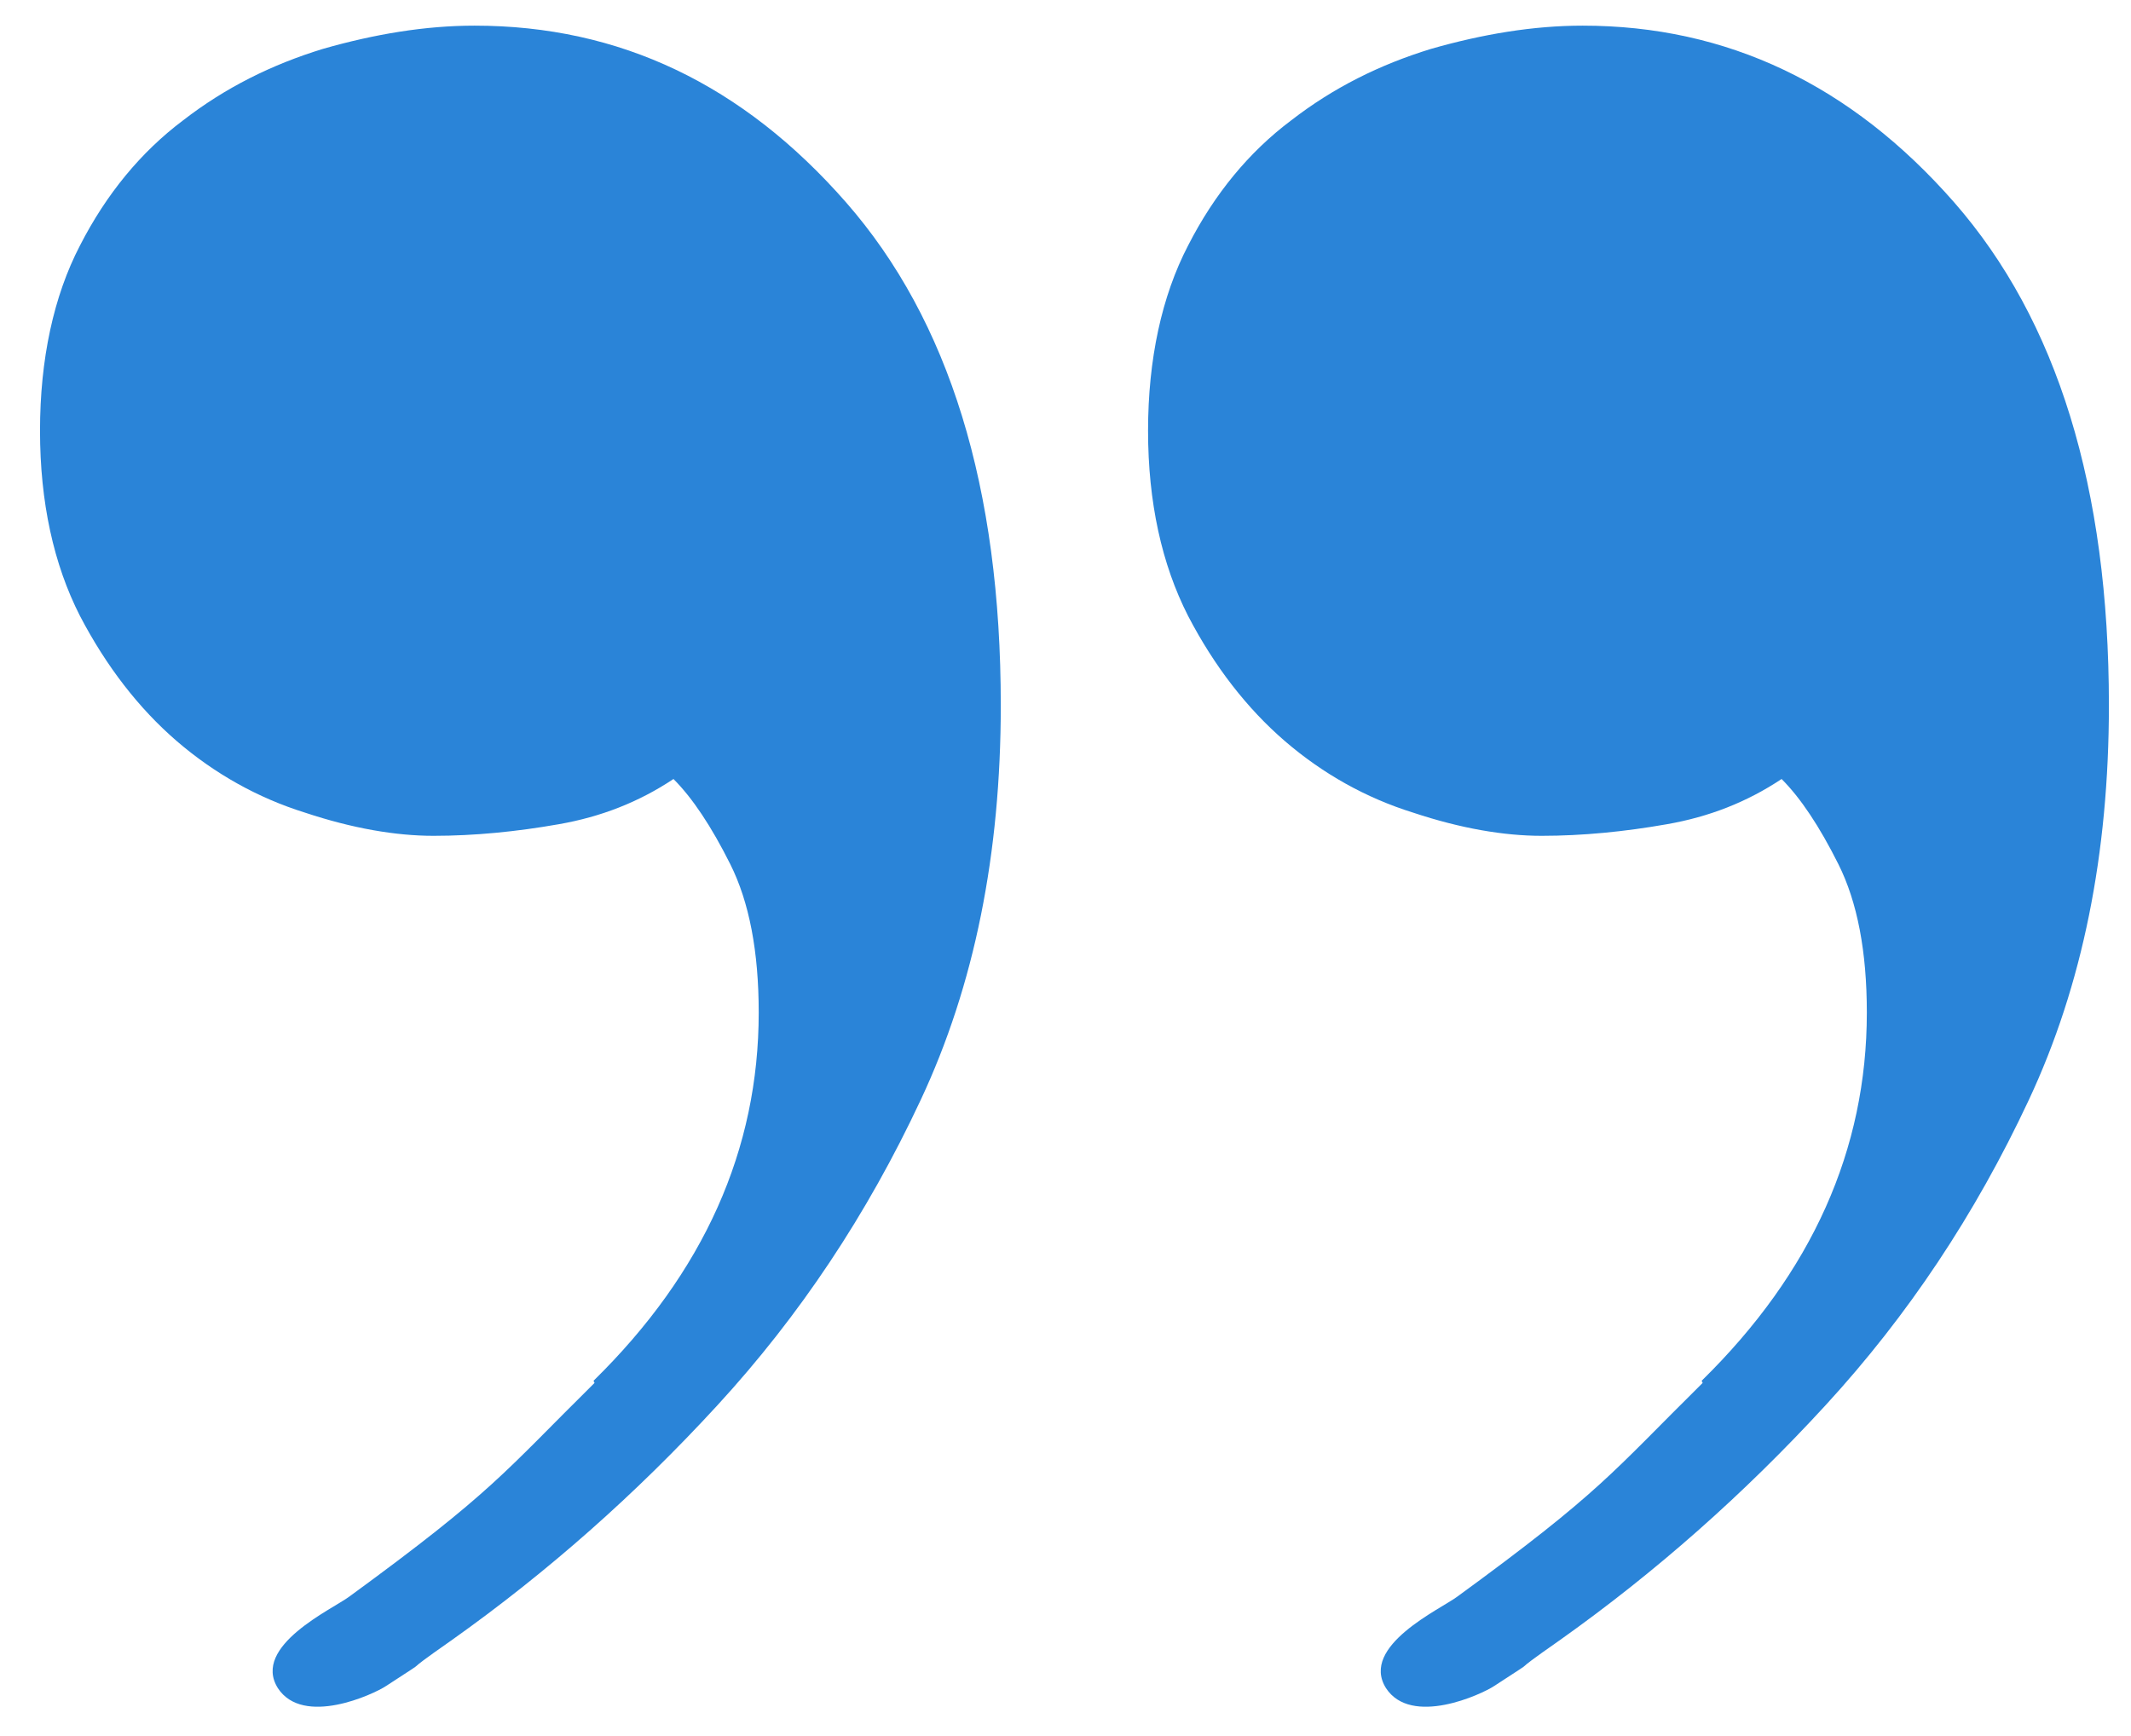
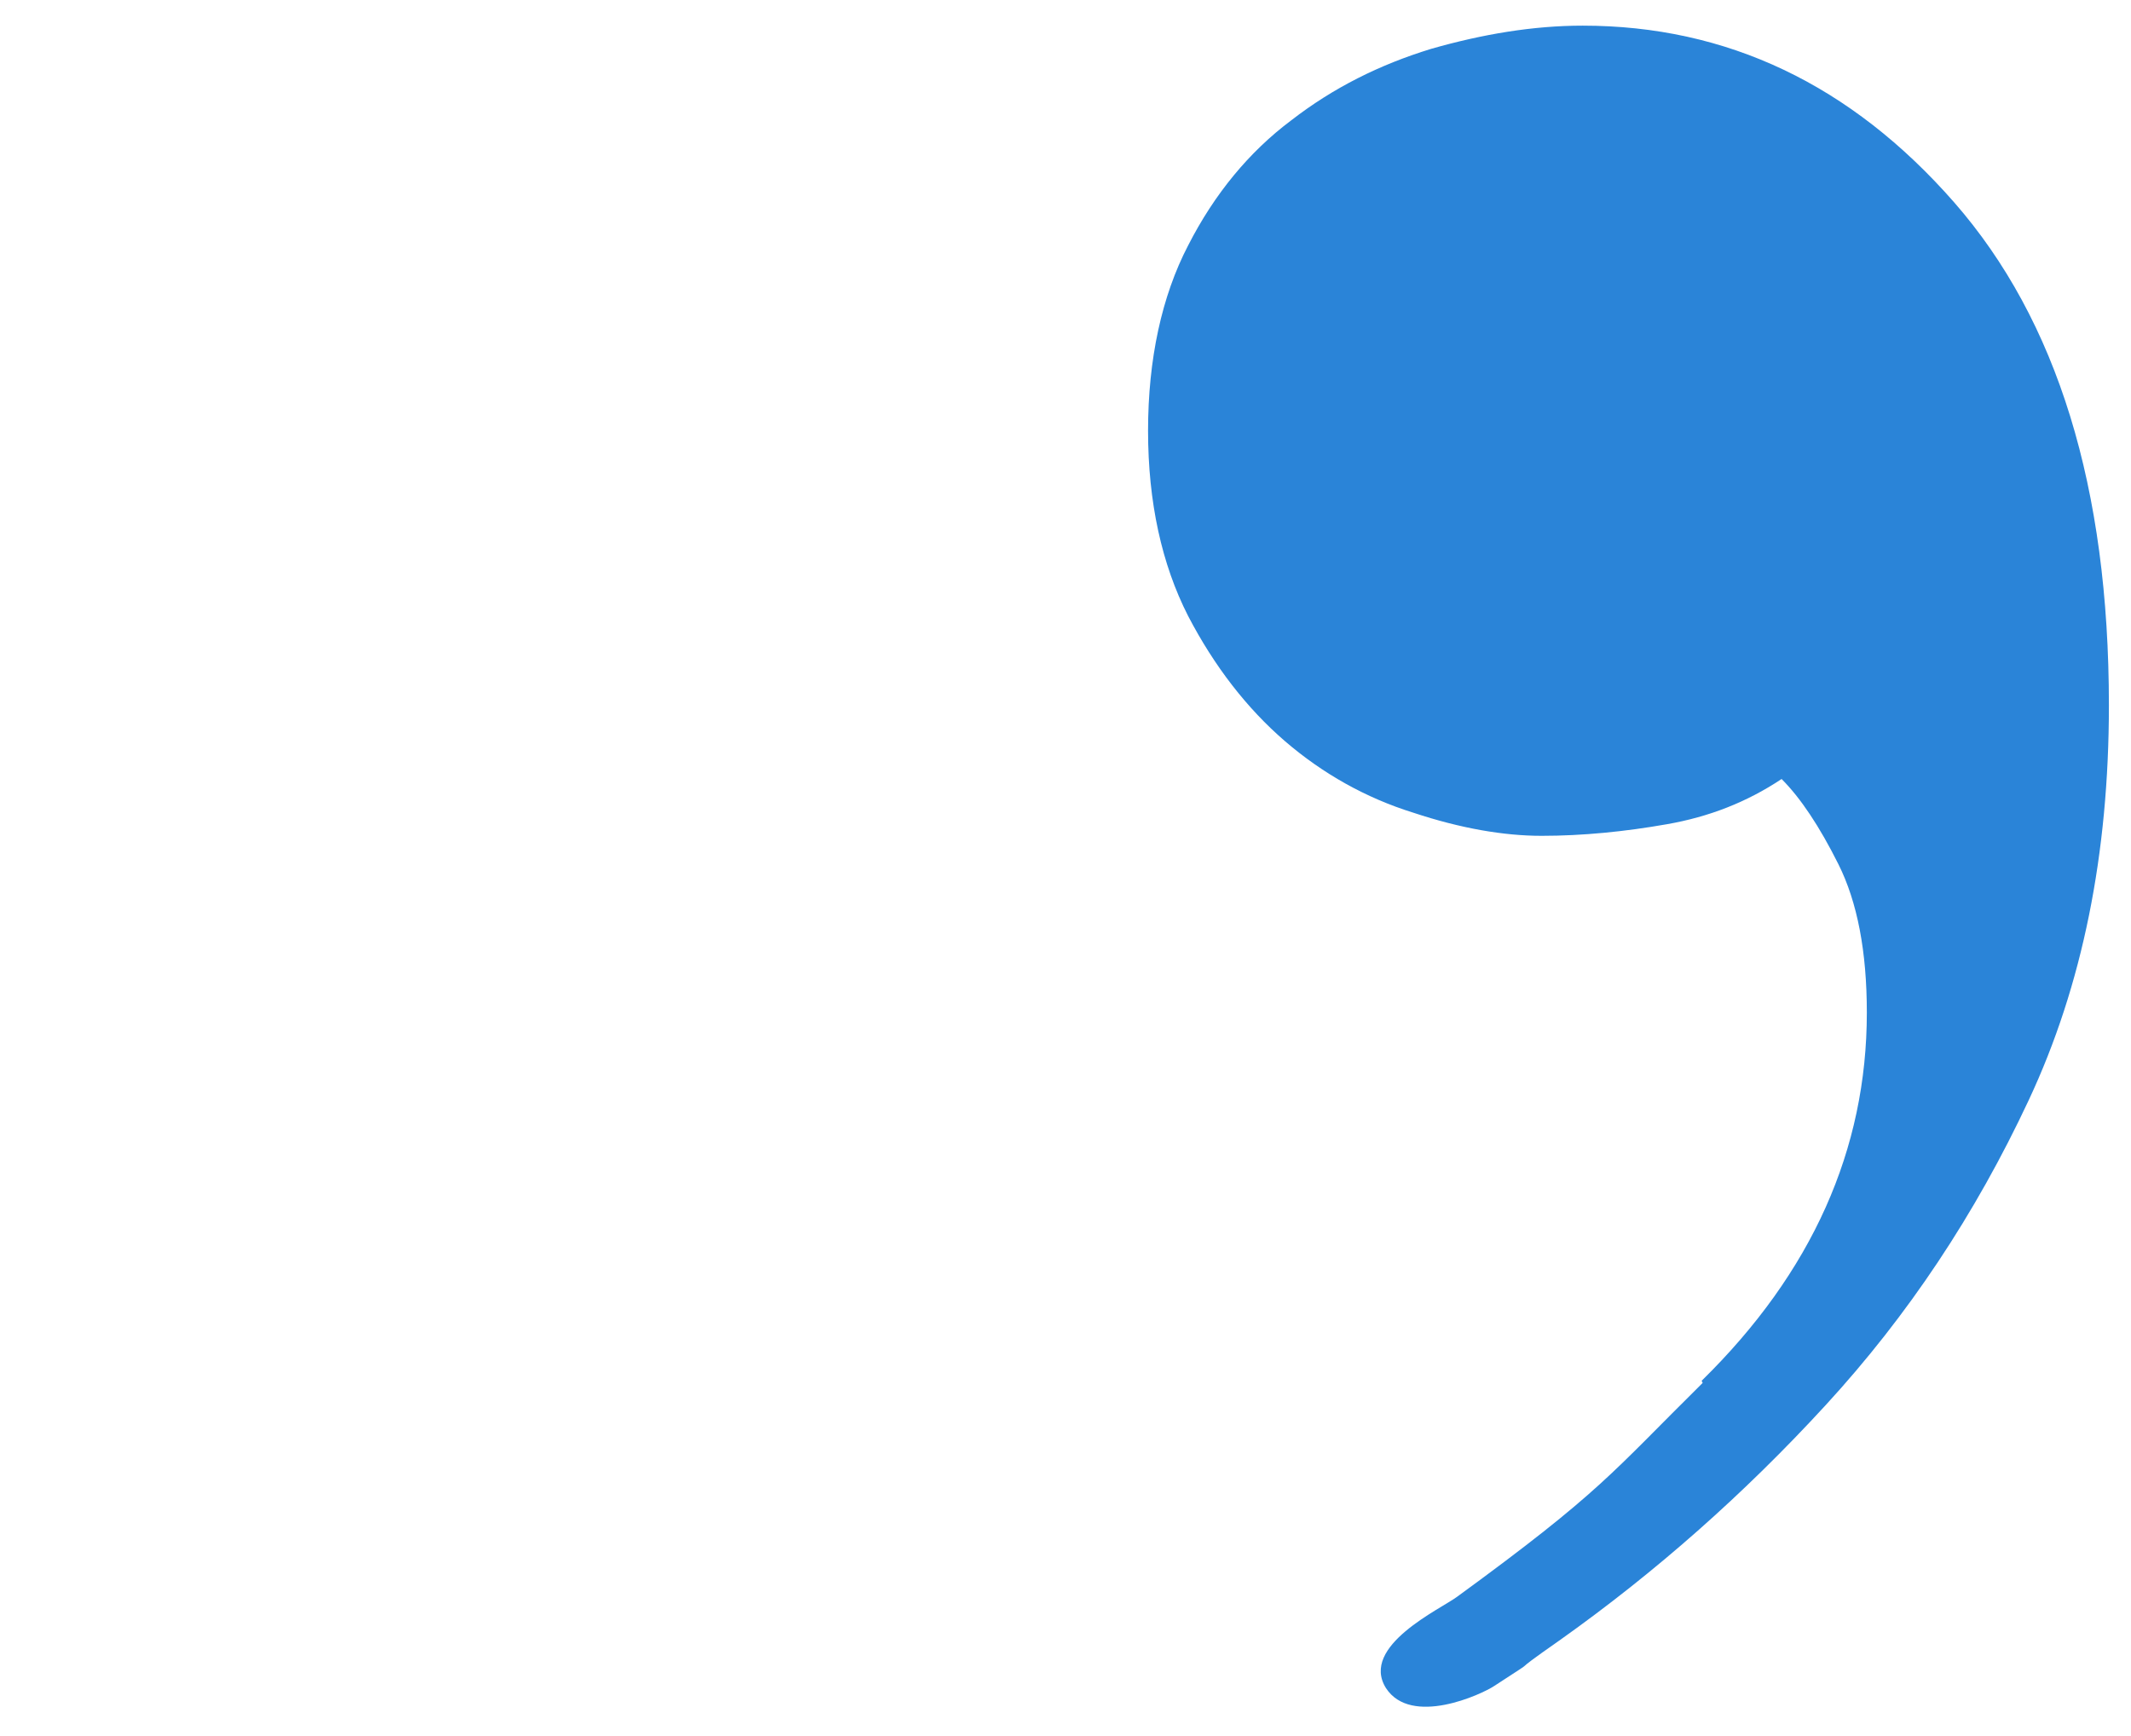
<svg xmlns="http://www.w3.org/2000/svg" width="27" height="22" viewBox="0 0 27 22" fill="none">
-   <path d="M7.52 17.498C8.92 16.125 9.613 14.565 9.613 12.832C9.613 12.058 9.493 11.432 9.253 10.952C9.013 10.472 8.773 10.112 8.533 9.872C8.093 10.165 7.613 10.352 7.08 10.445C6.547 10.539 6.013 10.592 5.493 10.592C5.013 10.592 4.467 10.498 3.867 10.299C3.267 10.112 2.72 9.805 2.24 9.392C1.76 8.978 1.347 8.445 1.013 7.805C0.68 7.152 0.507 6.365 0.507 5.458C0.507 4.552 0.68 3.752 1.013 3.112C1.347 2.459 1.787 1.925 2.32 1.525C2.853 1.112 3.44 0.819 4.093 0.619C4.747 0.432 5.387 0.325 6.013 0.325C7.853 0.325 9.413 1.072 10.72 2.565C12.027 4.059 12.68 6.178 12.68 8.938C12.68 10.819 12.347 12.485 11.666 13.938C10.986 15.392 10.133 16.672 9.093 17.805C8.053 18.938 6.933 19.925 5.733 20.778C4.933 21.338 5.613 20.898 4.893 21.365C4.733 21.472 3.84 21.885 3.52 21.392C3.187 20.858 4.213 20.392 4.427 20.232C6.253 18.898 6.373 18.672 7.533 17.525L7.52 17.498Z" fill="#2A84D8" />
  <path d="M21.56 17.498C22.96 16.125 23.653 14.565 23.653 12.832C23.653 12.058 23.533 11.432 23.293 10.952C23.053 10.472 22.813 10.112 22.573 9.872C22.133 10.165 21.653 10.352 21.12 10.445C20.587 10.539 20.053 10.592 19.533 10.592C19.053 10.592 18.506 10.498 17.907 10.299C17.306 10.112 16.76 9.805 16.28 9.392C15.8 8.978 15.386 8.445 15.053 7.805C14.72 7.152 14.546 6.365 14.546 5.458C14.546 4.552 14.72 3.752 15.053 3.112C15.386 2.459 15.826 1.925 16.36 1.525C16.893 1.112 17.48 0.819 18.133 0.619C18.787 0.432 19.427 0.325 20.053 0.325C21.88 0.325 23.453 1.072 24.76 2.565C26.066 4.059 26.72 6.178 26.72 8.938C26.72 10.819 26.386 12.485 25.706 13.938C25.026 15.392 24.173 16.672 23.133 17.805C22.093 18.938 20.973 19.925 19.773 20.778C18.973 21.338 19.653 20.898 18.933 21.365C18.773 21.472 17.88 21.885 17.56 21.392C17.227 20.858 18.253 20.392 18.466 20.232C20.293 18.898 20.413 18.672 21.573 17.525L21.56 17.498Z" fill="#2A84D8" />
</svg>